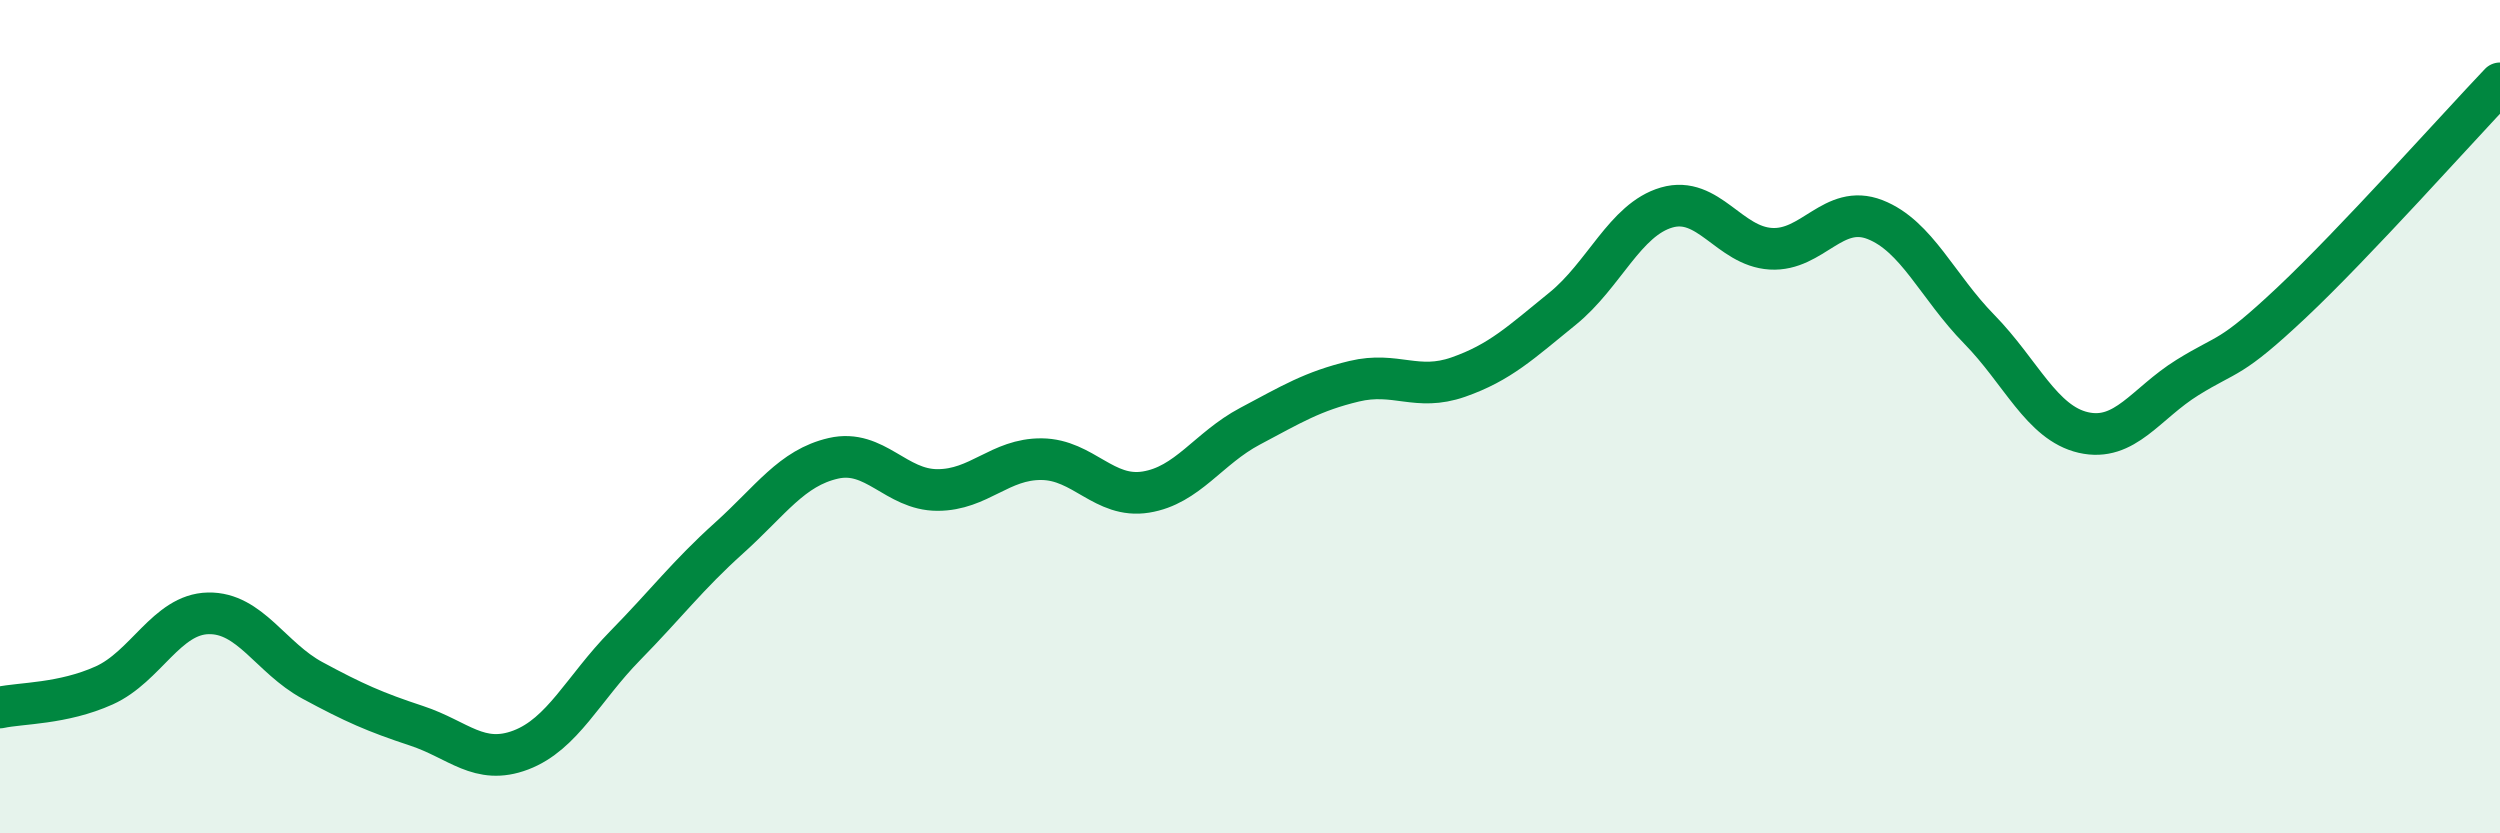
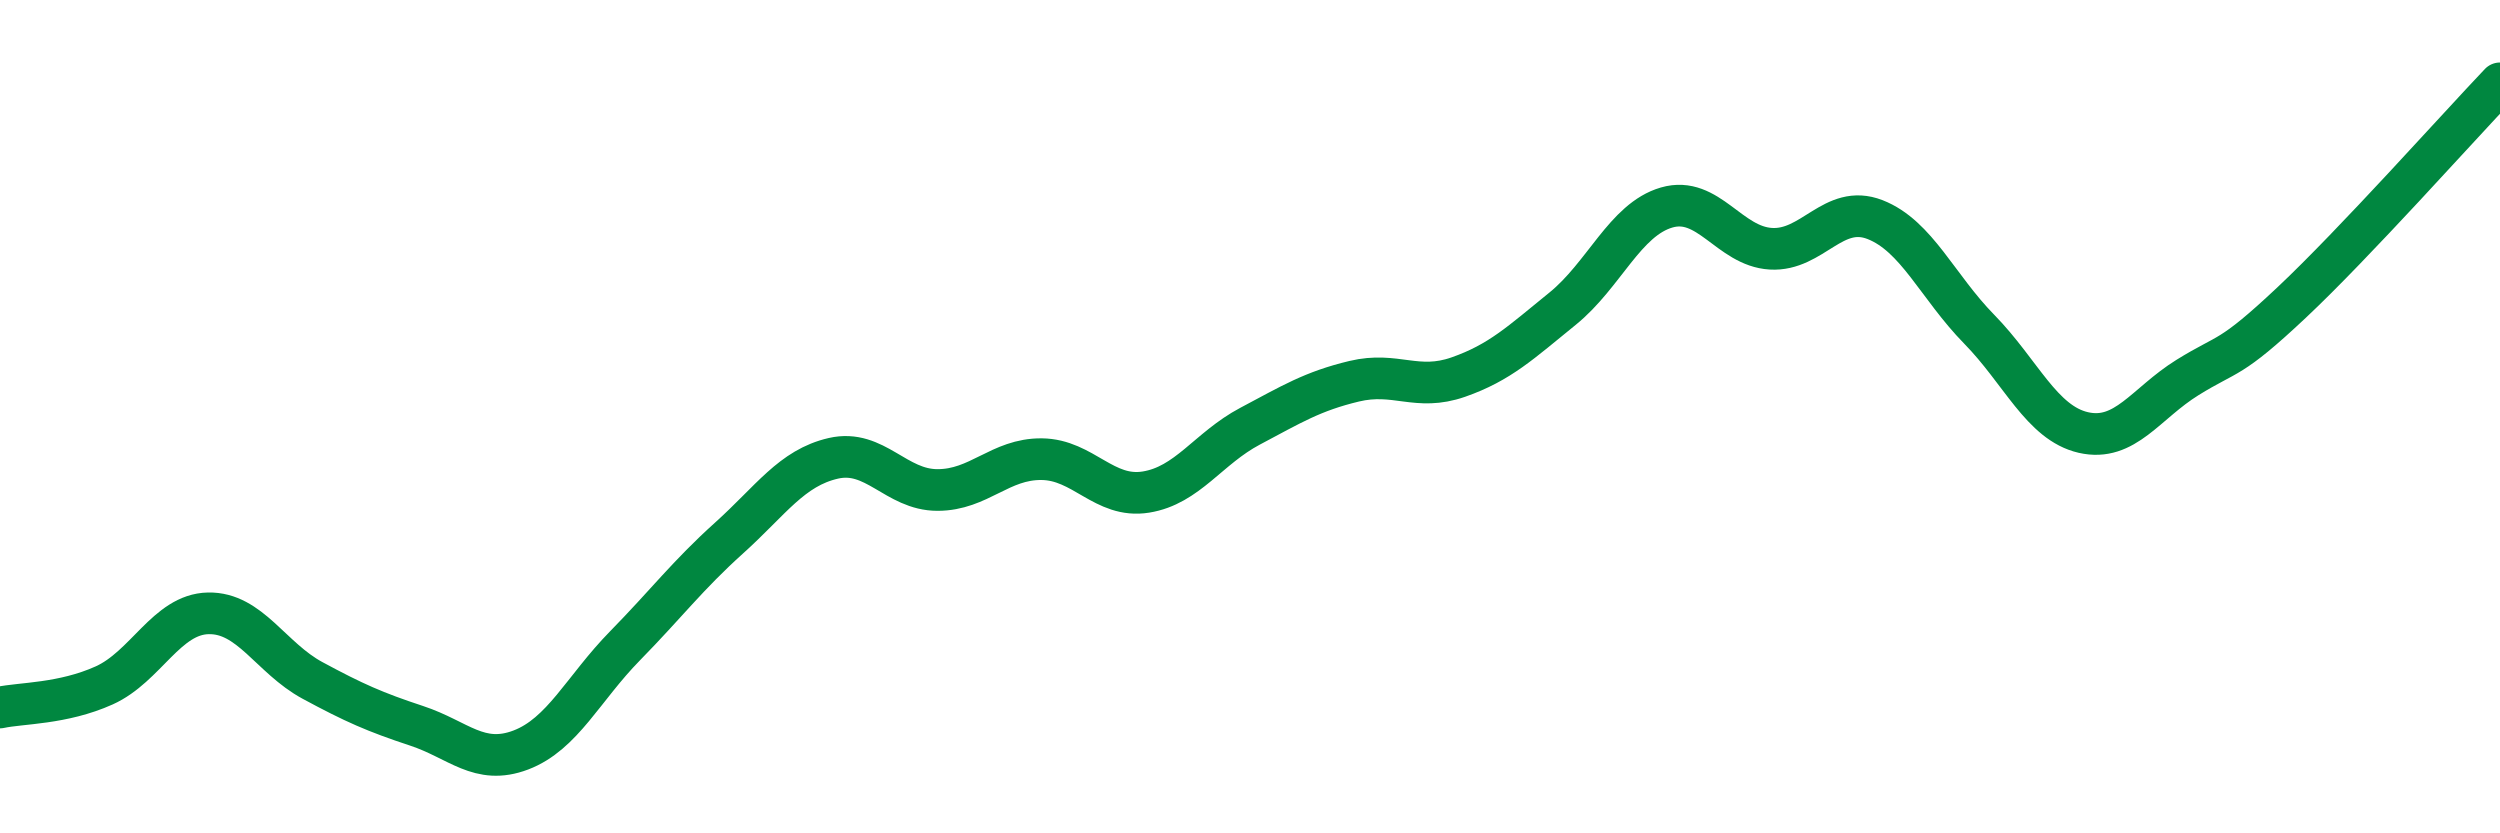
<svg xmlns="http://www.w3.org/2000/svg" width="60" height="20" viewBox="0 0 60 20">
-   <path d="M 0,16.98 C 0.5,16.87 1.5,16.9 2.5,16.45 C 3.5,16 4,14.74 5,14.72 C 6,14.7 6.5,15.79 7.5,16.33 C 8.5,16.87 9,17.09 10,17.42 C 11,17.75 11.5,18.38 12.5,18 C 13.5,17.62 14,16.52 15,15.5 C 16,14.48 16.5,13.81 17.5,12.91 C 18.5,12.01 19,11.23 20,11 C 21,10.77 21.5,11.76 22.5,11.76 C 23.5,11.76 24,11.01 25,11.02 C 26,11.03 26.5,11.97 27.5,11.81 C 28.5,11.65 29,10.76 30,10.23 C 31,9.7 31.5,9.39 32.5,9.15 C 33.5,8.91 34,9.4 35,9.05 C 36,8.7 36.5,8.22 37.5,7.41 C 38.5,6.6 39,5.27 40,4.98 C 41,4.69 41.5,5.91 42.5,5.97 C 43.5,6.03 44,4.88 45,5.27 C 46,5.66 46.5,6.88 47.5,7.9 C 48.5,8.92 49,10.15 50,10.38 C 51,10.61 51.5,9.68 52.5,9.06 C 53.5,8.44 53.5,8.67 55,7.26 C 56.5,5.85 59,3.05 60,2L60 20L0 20Z" fill="#008740" opacity="0.1" stroke-linecap="round" stroke-linejoin="round" />
  <path d="M 0,16.98 C 0.5,16.87 1.5,16.9 2.5,16.45 C 3.5,16 4,14.74 5,14.72 C 6,14.7 6.5,15.79 7.5,16.33 C 8.5,16.87 9,17.09 10,17.42 C 11,17.75 11.5,18.38 12.5,18 C 13.5,17.62 14,16.52 15,15.5 C 16,14.48 16.5,13.81 17.5,12.91 C 18.5,12.01 19,11.23 20,11 C 21,10.77 21.5,11.76 22.5,11.76 C 23.5,11.76 24,11.01 25,11.02 C 26,11.03 26.5,11.97 27.5,11.81 C 28.5,11.65 29,10.76 30,10.23 C 31,9.7 31.5,9.39 32.5,9.15 C 33.5,8.91 34,9.4 35,9.05 C 36,8.7 36.5,8.22 37.5,7.41 C 38.5,6.6 39,5.27 40,4.98 C 41,4.69 41.5,5.91 42.5,5.97 C 43.5,6.03 44,4.88 45,5.27 C 46,5.66 46.5,6.88 47.5,7.9 C 48.5,8.92 49,10.15 50,10.38 C 51,10.61 51.5,9.68 52.5,9.06 C 53.5,8.44 53.5,8.67 55,7.26 C 56.5,5.85 59,3.05 60,2" stroke="#008740" stroke-width="1" fill="none" stroke-linecap="round" stroke-linejoin="round" />
</svg>